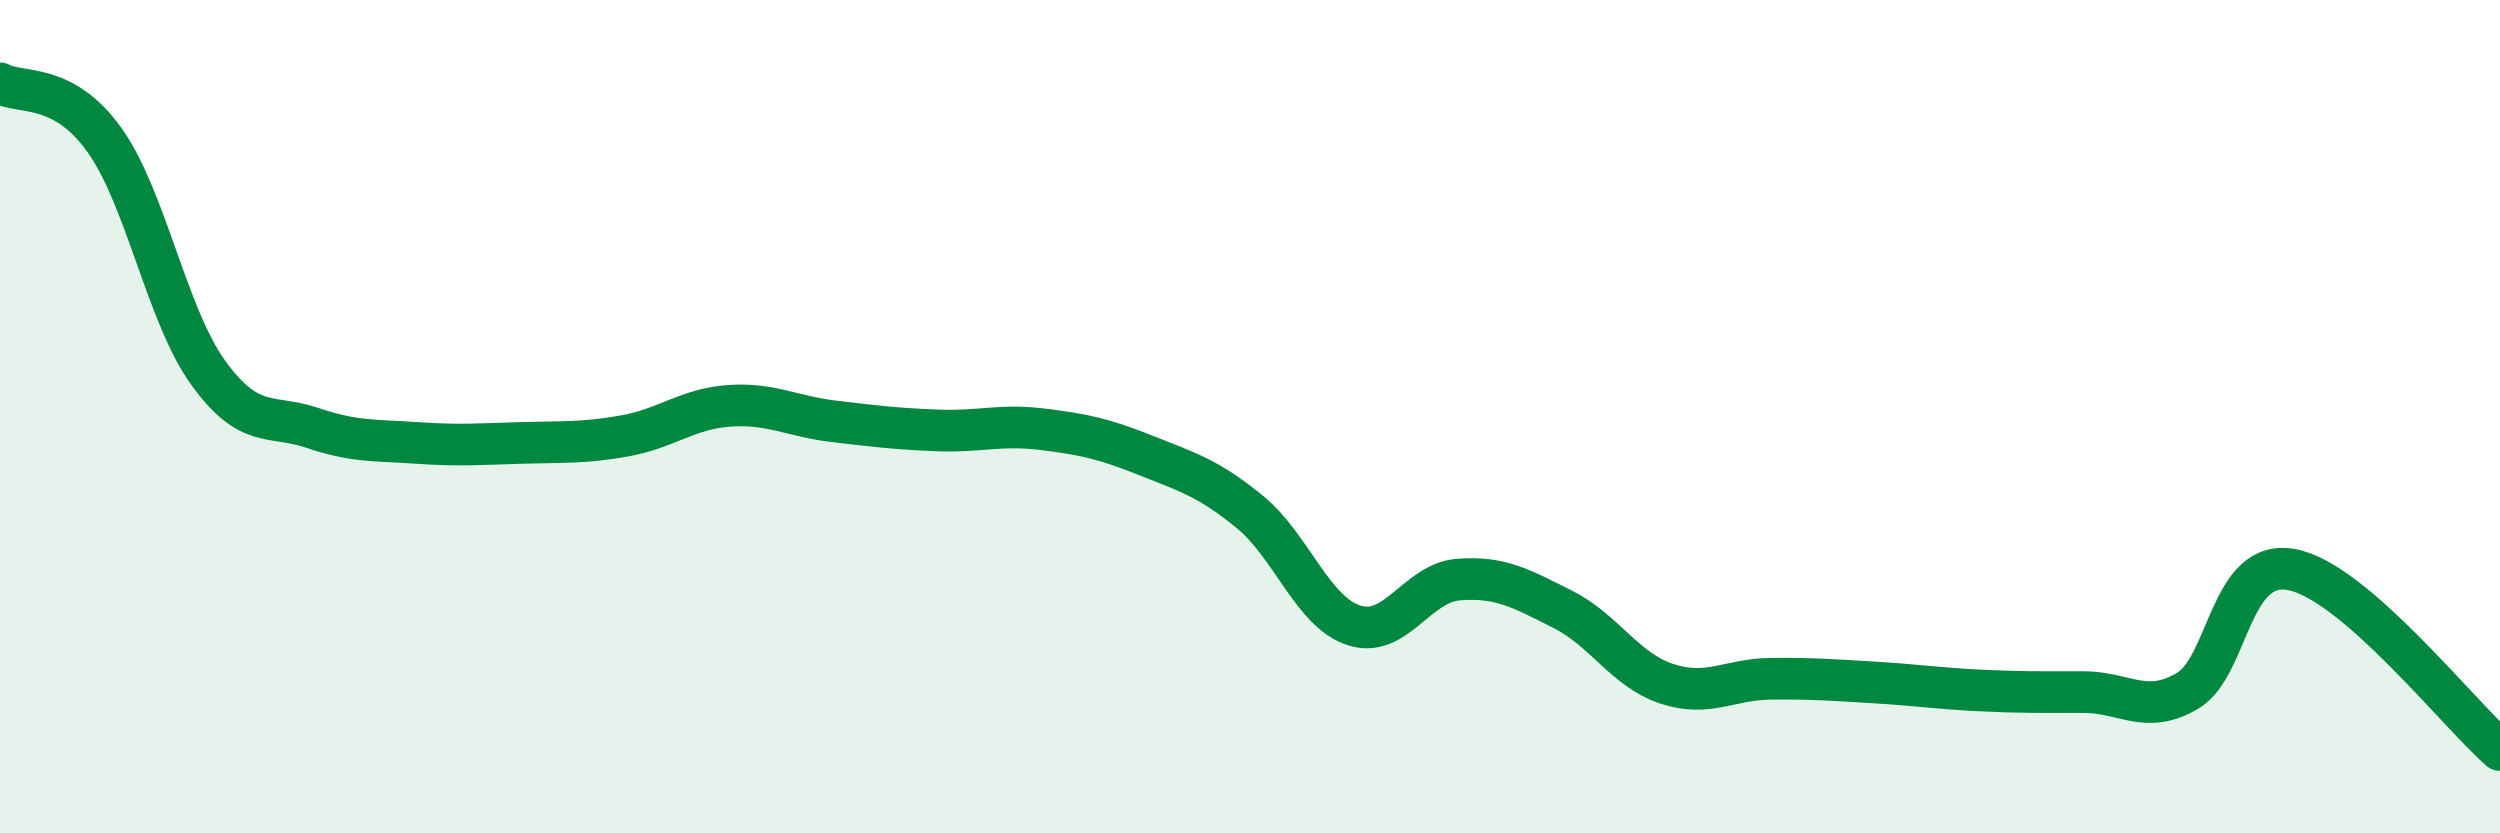
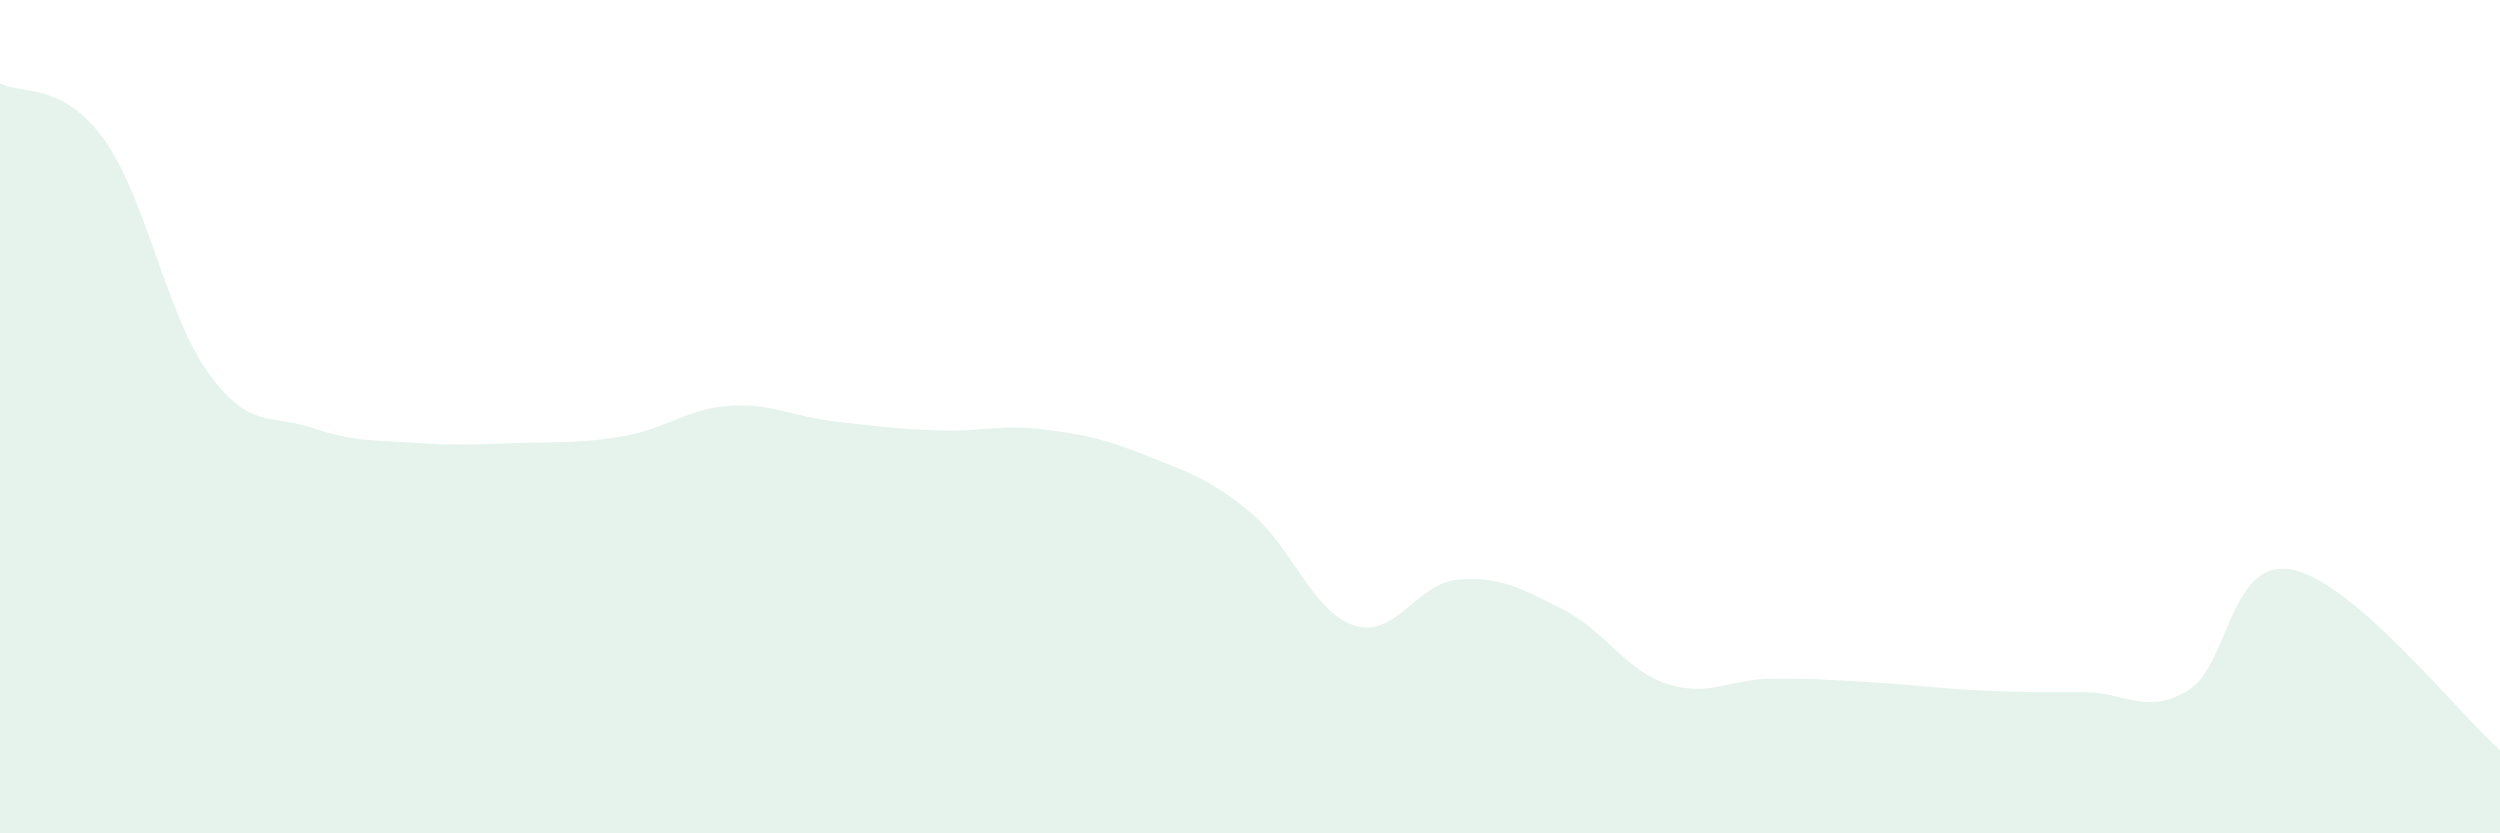
<svg xmlns="http://www.w3.org/2000/svg" width="60" height="20" viewBox="0 0 60 20">
  <path d="M 0,2 C 0.5,2.27 1.5,1.96 2.5,3.35 C 3.5,4.74 4,7.57 5,8.95 C 6,10.33 6.5,9.93 7.5,10.27 C 8.5,10.61 9,10.56 10,10.63 C 11,10.7 11.5,10.66 12.5,10.63 C 13.5,10.6 14,10.64 15,10.46 C 16,10.28 16.5,9.81 17.5,9.74 C 18.5,9.67 19,9.99 20,10.11 C 21,10.23 21.5,10.29 22.5,10.33 C 23.5,10.37 24,10.18 25,10.3 C 26,10.42 26.5,10.53 27.5,10.93 C 28.5,11.33 29,11.47 30,12.29 C 31,13.11 31.5,14.69 32.5,15.01 C 33.5,15.33 34,13.99 35,13.91 C 36,13.83 36.5,14.12 37.5,14.62 C 38.5,15.12 39,16.08 40,16.41 C 41,16.74 41.5,16.3 42.5,16.29 C 43.5,16.28 44,16.32 45,16.38 C 46,16.44 46.5,16.52 47.5,16.57 C 48.5,16.62 49,16.61 50,16.61 C 51,16.61 51.5,17.17 52.5,16.58 C 53.5,15.99 53.5,13.39 55,13.67 C 56.5,13.95 59,17.13 60,18L60 20L0 20Z" fill="#008740" opacity="0.1" stroke-linecap="round" stroke-linejoin="round" />
-   <path d="M 0,2 C 0.5,2.27 1.5,1.96 2.5,3.35 C 3.5,4.74 4,7.57 5,8.95 C 6,10.33 6.5,9.93 7.5,10.27 C 8.5,10.61 9,10.56 10,10.63 C 11,10.7 11.5,10.66 12.5,10.63 C 13.5,10.6 14,10.64 15,10.46 C 16,10.28 16.5,9.81 17.5,9.74 C 18.5,9.67 19,9.99 20,10.11 C 21,10.23 21.5,10.29 22.5,10.33 C 23.5,10.37 24,10.18 25,10.3 C 26,10.42 26.5,10.53 27.5,10.93 C 28.5,11.33 29,11.47 30,12.29 C 31,13.11 31.5,14.69 32.5,15.01 C 33.5,15.33 34,13.99 35,13.91 C 36,13.83 36.5,14.12 37.5,14.62 C 38.5,15.12 39,16.08 40,16.41 C 41,16.74 41.5,16.3 42.5,16.29 C 43.5,16.28 44,16.32 45,16.38 C 46,16.44 46.5,16.52 47.5,16.57 C 48.5,16.62 49,16.61 50,16.61 C 51,16.61 51.5,17.17 52.5,16.58 C 53.5,15.99 53.5,13.39 55,13.67 C 56.5,13.95 59,17.13 60,18" stroke="#008740" stroke-width="1" fill="none" stroke-linecap="round" stroke-linejoin="round" />
</svg>